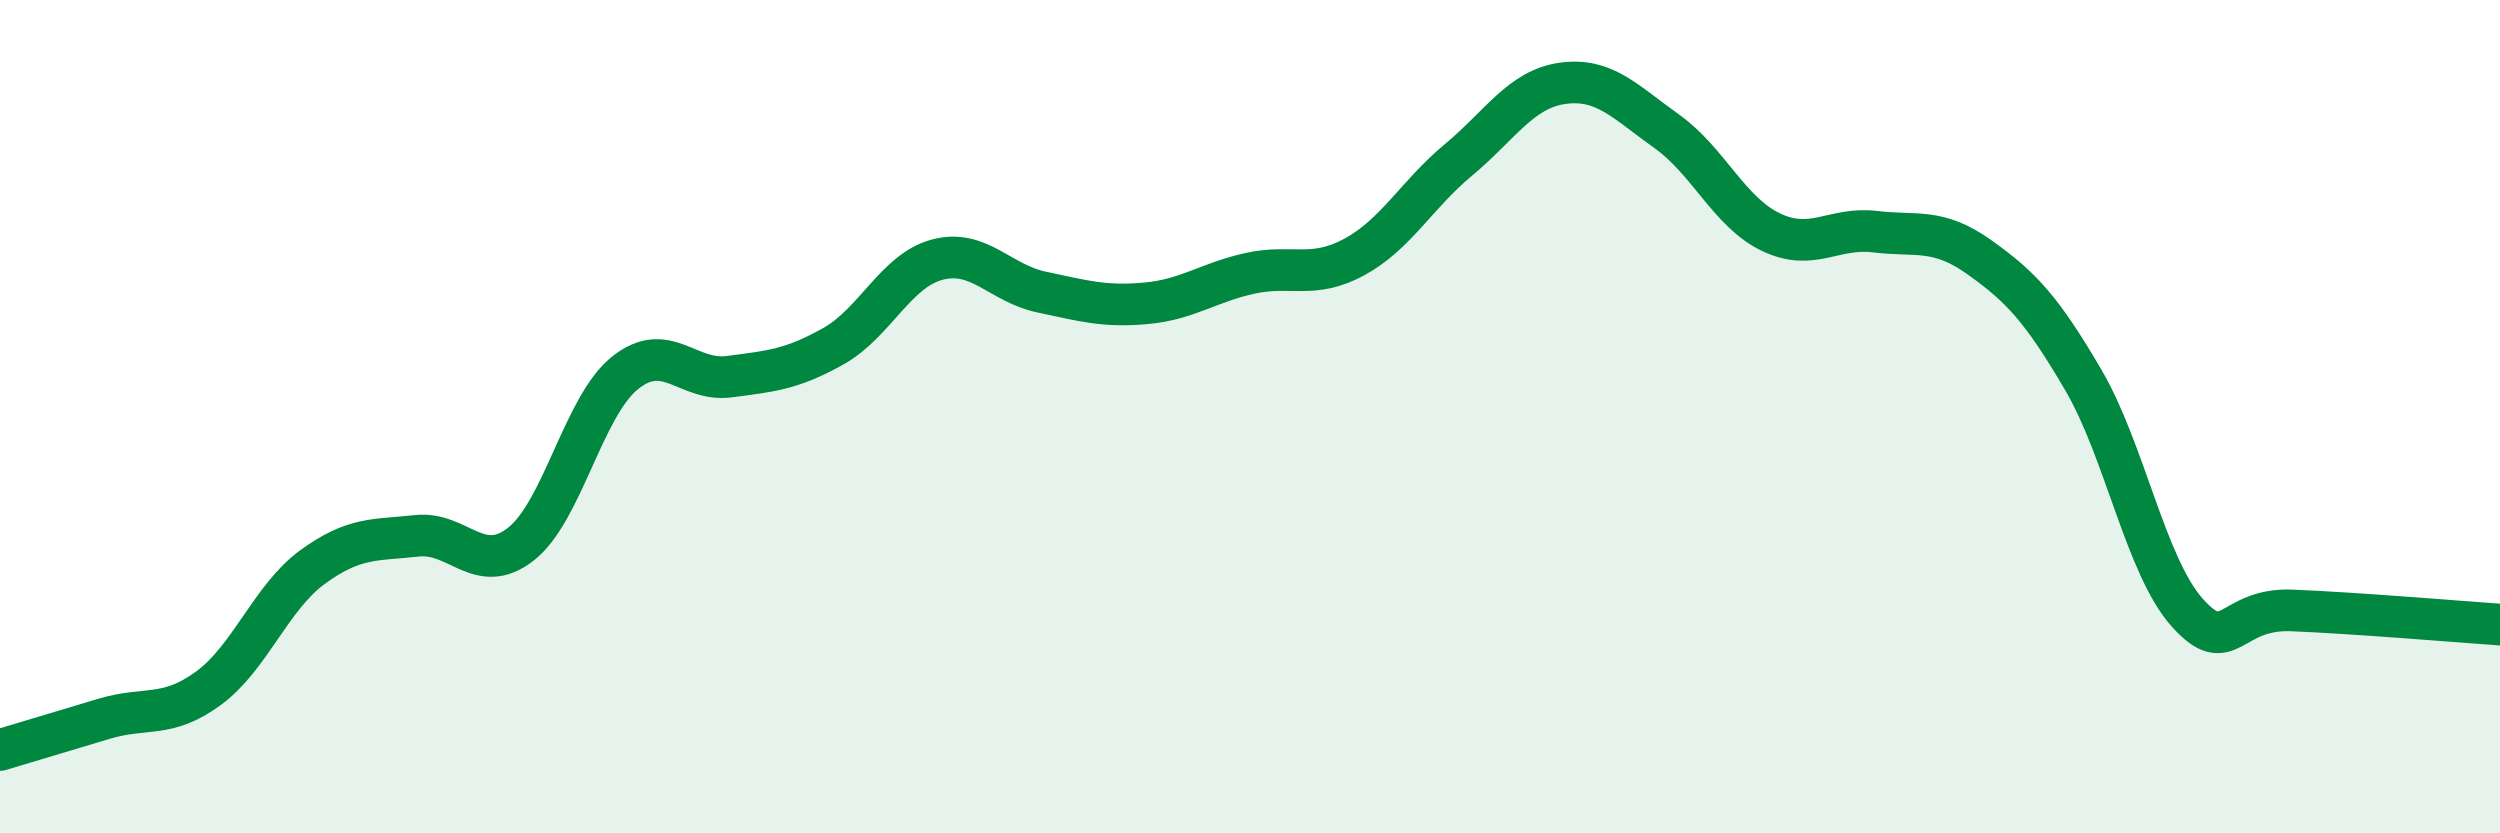
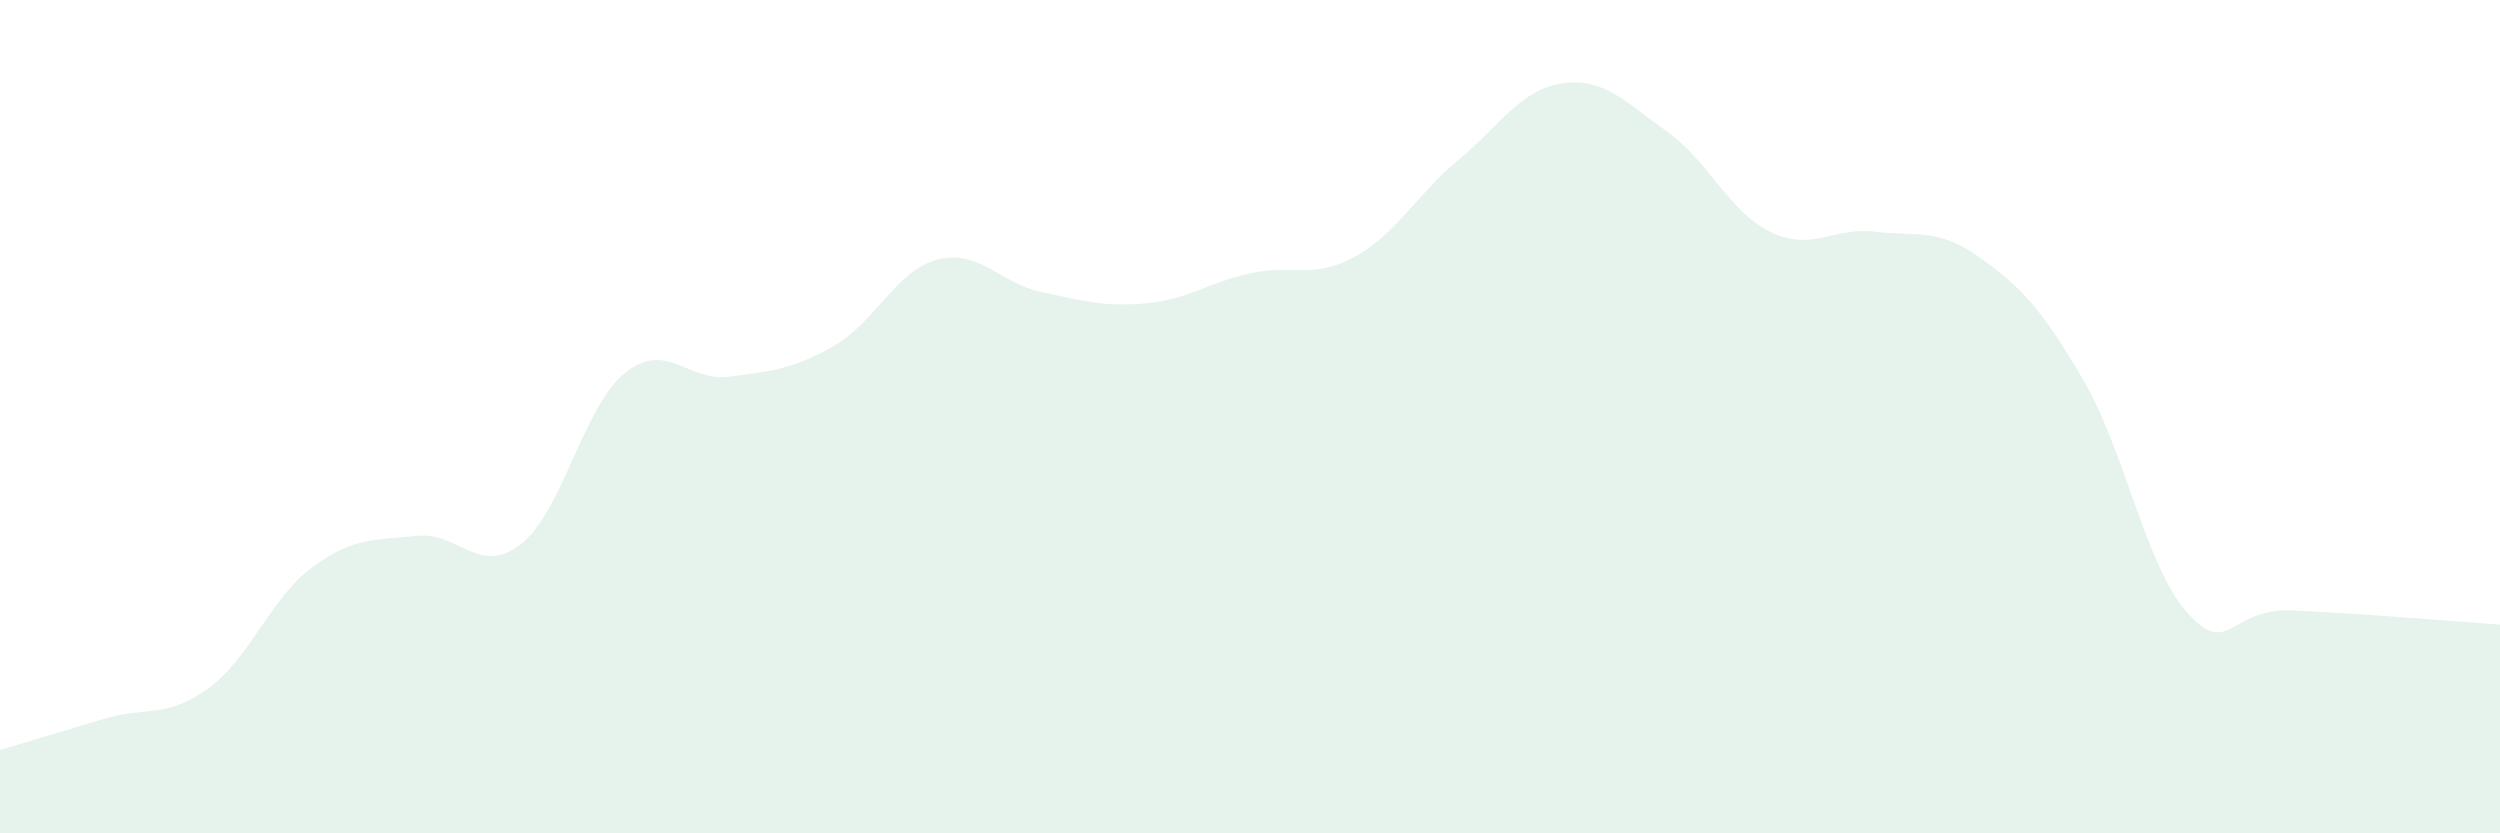
<svg xmlns="http://www.w3.org/2000/svg" width="60" height="20" viewBox="0 0 60 20">
  <path d="M 0,18 C 0.5,17.85 1.5,17.55 2.5,17.25 C 3.5,16.95 4,17.25 5,16.52 C 6,15.79 6.5,14.34 7.5,13.61 C 8.5,12.88 9,12.97 10,12.86 C 11,12.75 11.5,13.84 12.5,13.06 C 13.5,12.28 14,9.75 15,8.95 C 16,8.15 16.5,9.17 17.5,9.04 C 18.5,8.91 19,8.87 20,8.31 C 21,7.75 21.5,6.49 22.5,6.23 C 23.5,5.97 24,6.8 25,7.01 C 26,7.22 26.5,7.37 27.5,7.28 C 28.5,7.19 29,6.78 30,6.56 C 31,6.34 31.5,6.71 32.5,6.17 C 33.5,5.63 34,4.67 35,3.84 C 36,3.01 36.5,2.14 37.5,2 C 38.5,1.86 39,2.44 40,3.15 C 41,3.86 41.5,5.09 42.5,5.57 C 43.5,6.05 44,5.44 45,5.56 C 46,5.68 46.5,5.46 47.5,6.17 C 48.5,6.88 49,7.41 50,9.12 C 51,10.83 51.5,13.6 52.5,14.71 C 53.5,15.82 53.5,14.59 55,14.65 C 56.5,14.71 59,14.92 60,14.99L60 20L0 20Z" fill="#008740" opacity="0.1" stroke-linecap="round" stroke-linejoin="round" />
-   <path d="M 0,18 C 0.5,17.85 1.5,17.55 2.5,17.25 C 3.5,16.95 4,17.25 5,16.52 C 6,15.79 6.5,14.34 7.5,13.61 C 8.5,12.88 9,12.97 10,12.86 C 11,12.75 11.5,13.84 12.5,13.06 C 13.5,12.28 14,9.75 15,8.95 C 16,8.15 16.5,9.17 17.5,9.04 C 18.5,8.91 19,8.87 20,8.31 C 21,7.75 21.5,6.49 22.5,6.23 C 23.5,5.97 24,6.8 25,7.01 C 26,7.22 26.5,7.37 27.5,7.28 C 28.5,7.19 29,6.78 30,6.56 C 31,6.34 31.5,6.71 32.5,6.17 C 33.5,5.63 34,4.67 35,3.84 C 36,3.01 36.5,2.14 37.5,2 C 38.5,1.86 39,2.44 40,3.15 C 41,3.86 41.5,5.09 42.5,5.57 C 43.5,6.05 44,5.44 45,5.56 C 46,5.68 46.5,5.46 47.5,6.17 C 48.5,6.88 49,7.41 50,9.12 C 51,10.83 51.5,13.6 52.5,14.71 C 53.5,15.82 53.5,14.59 55,14.65 C 56.5,14.71 59,14.92 60,14.99" stroke="#008740" stroke-width="1" fill="none" stroke-linecap="round" stroke-linejoin="round" />
</svg>